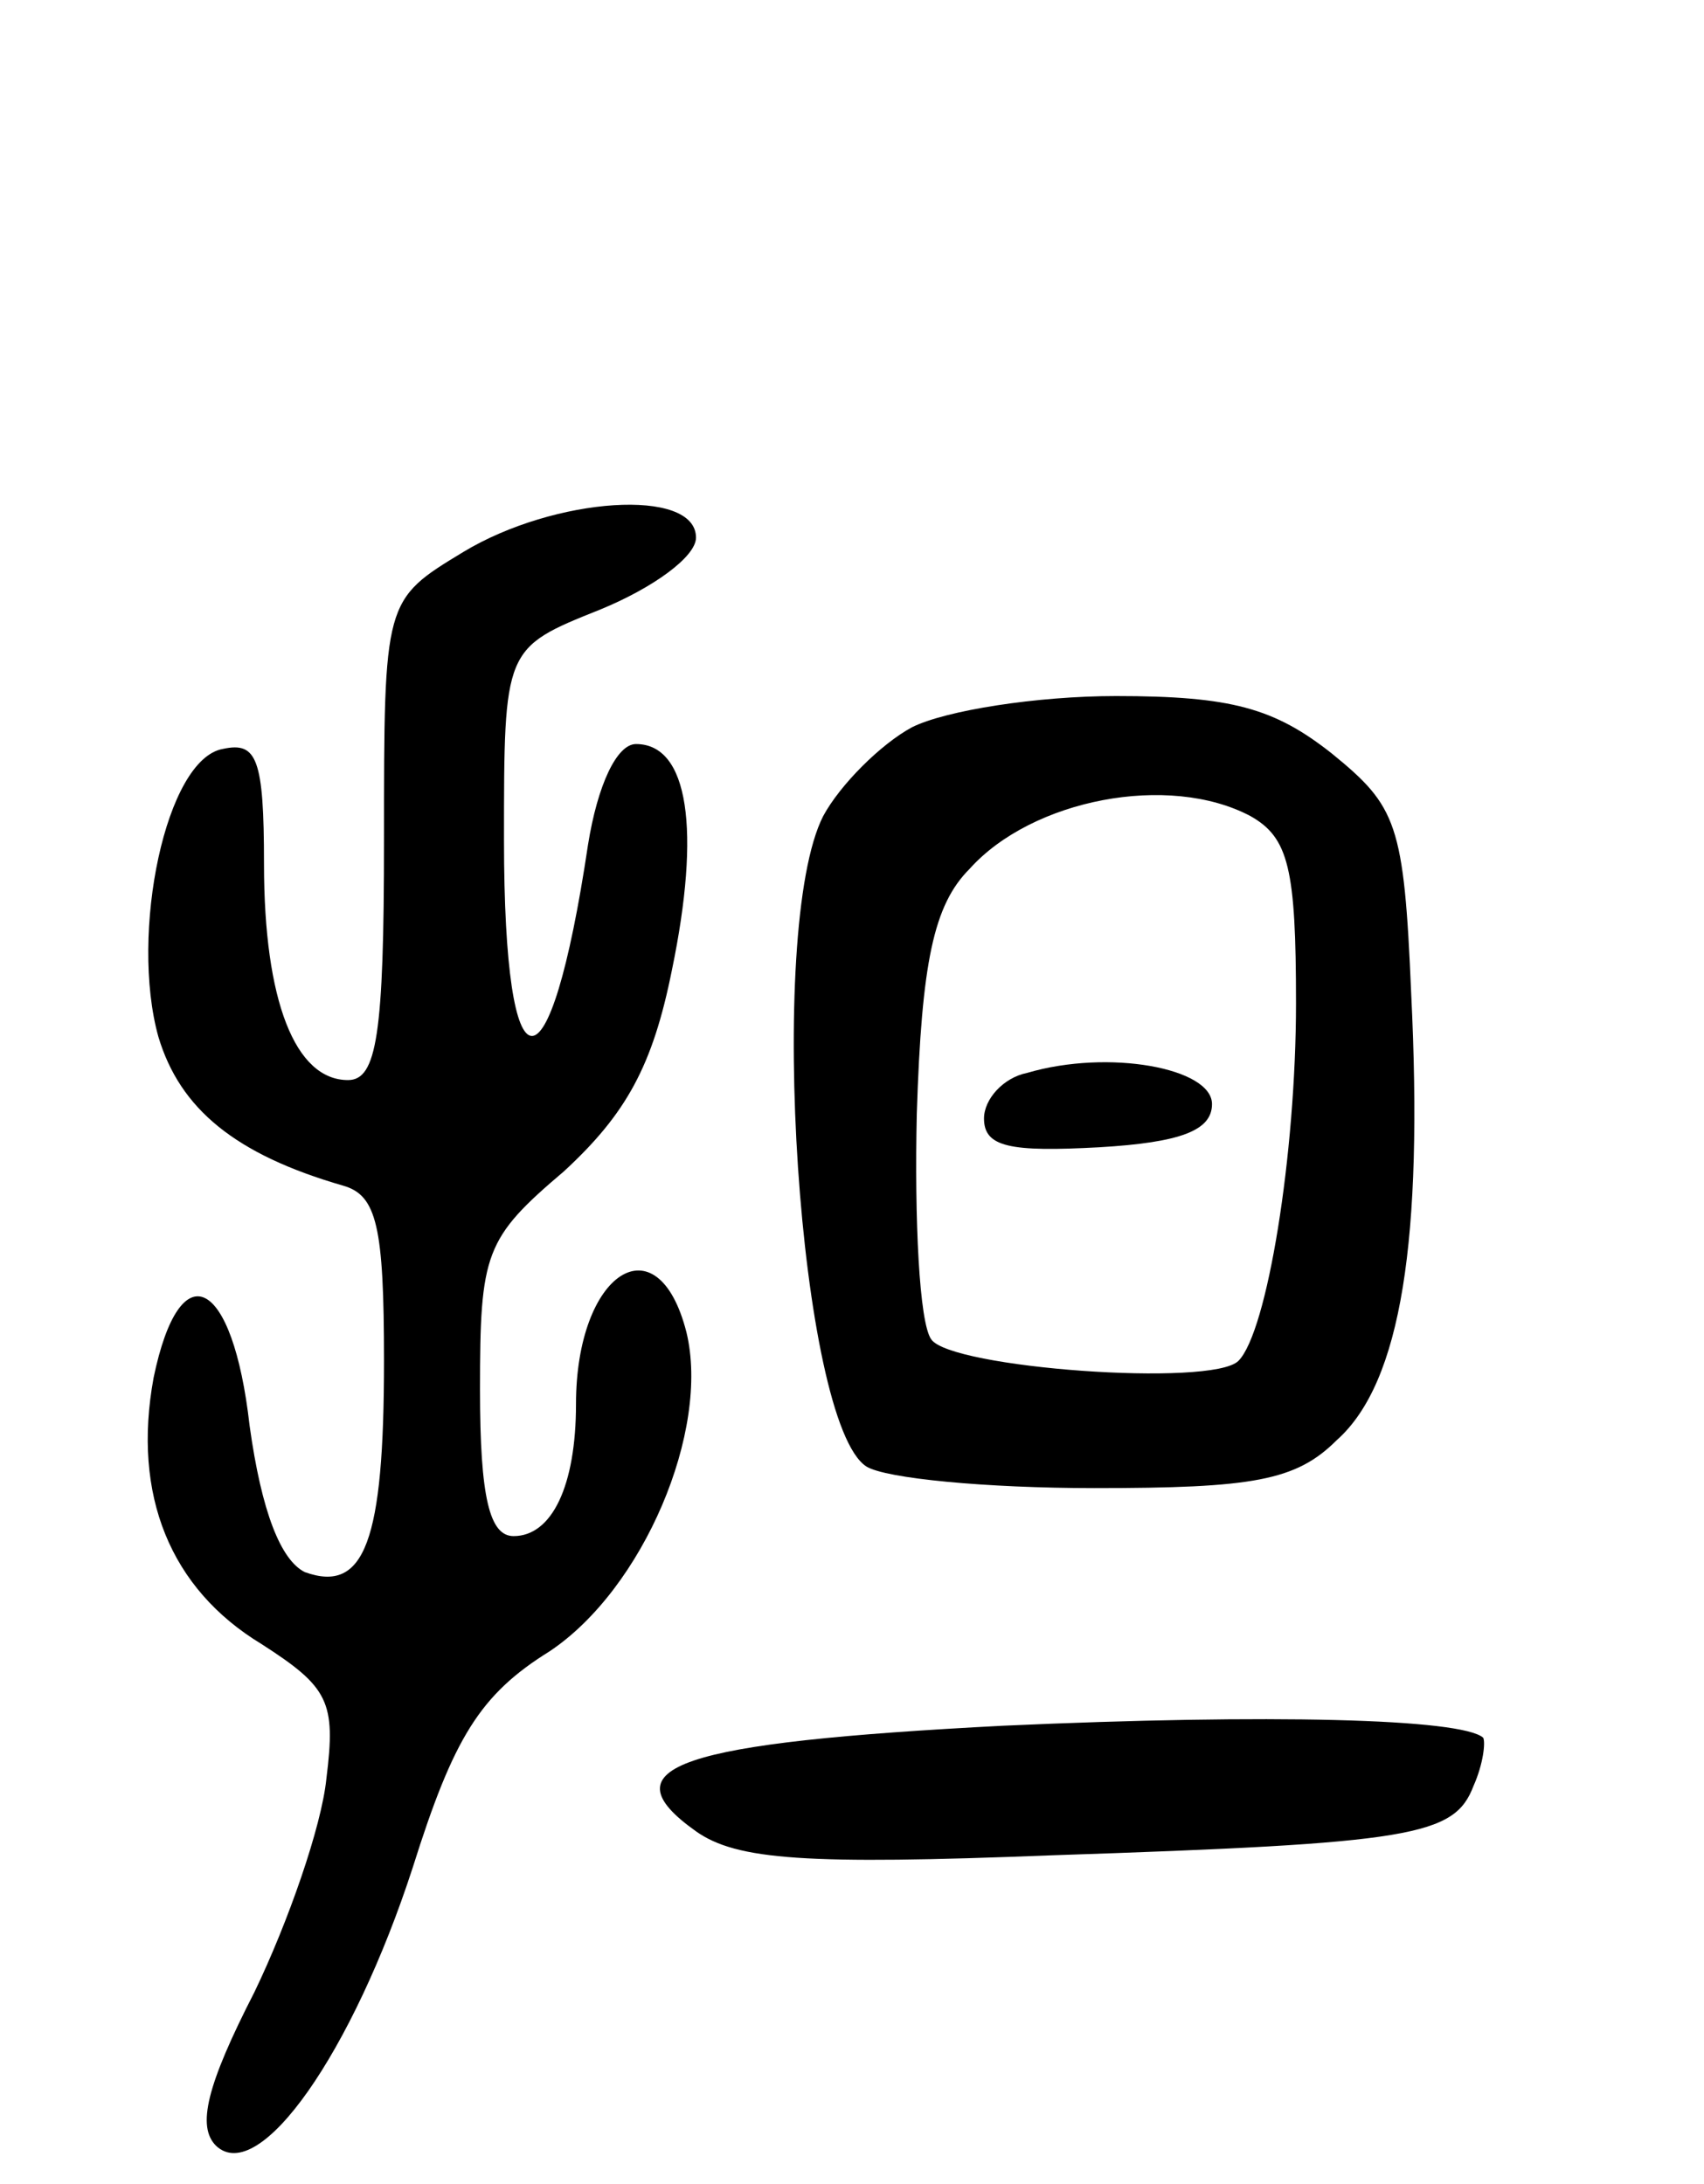
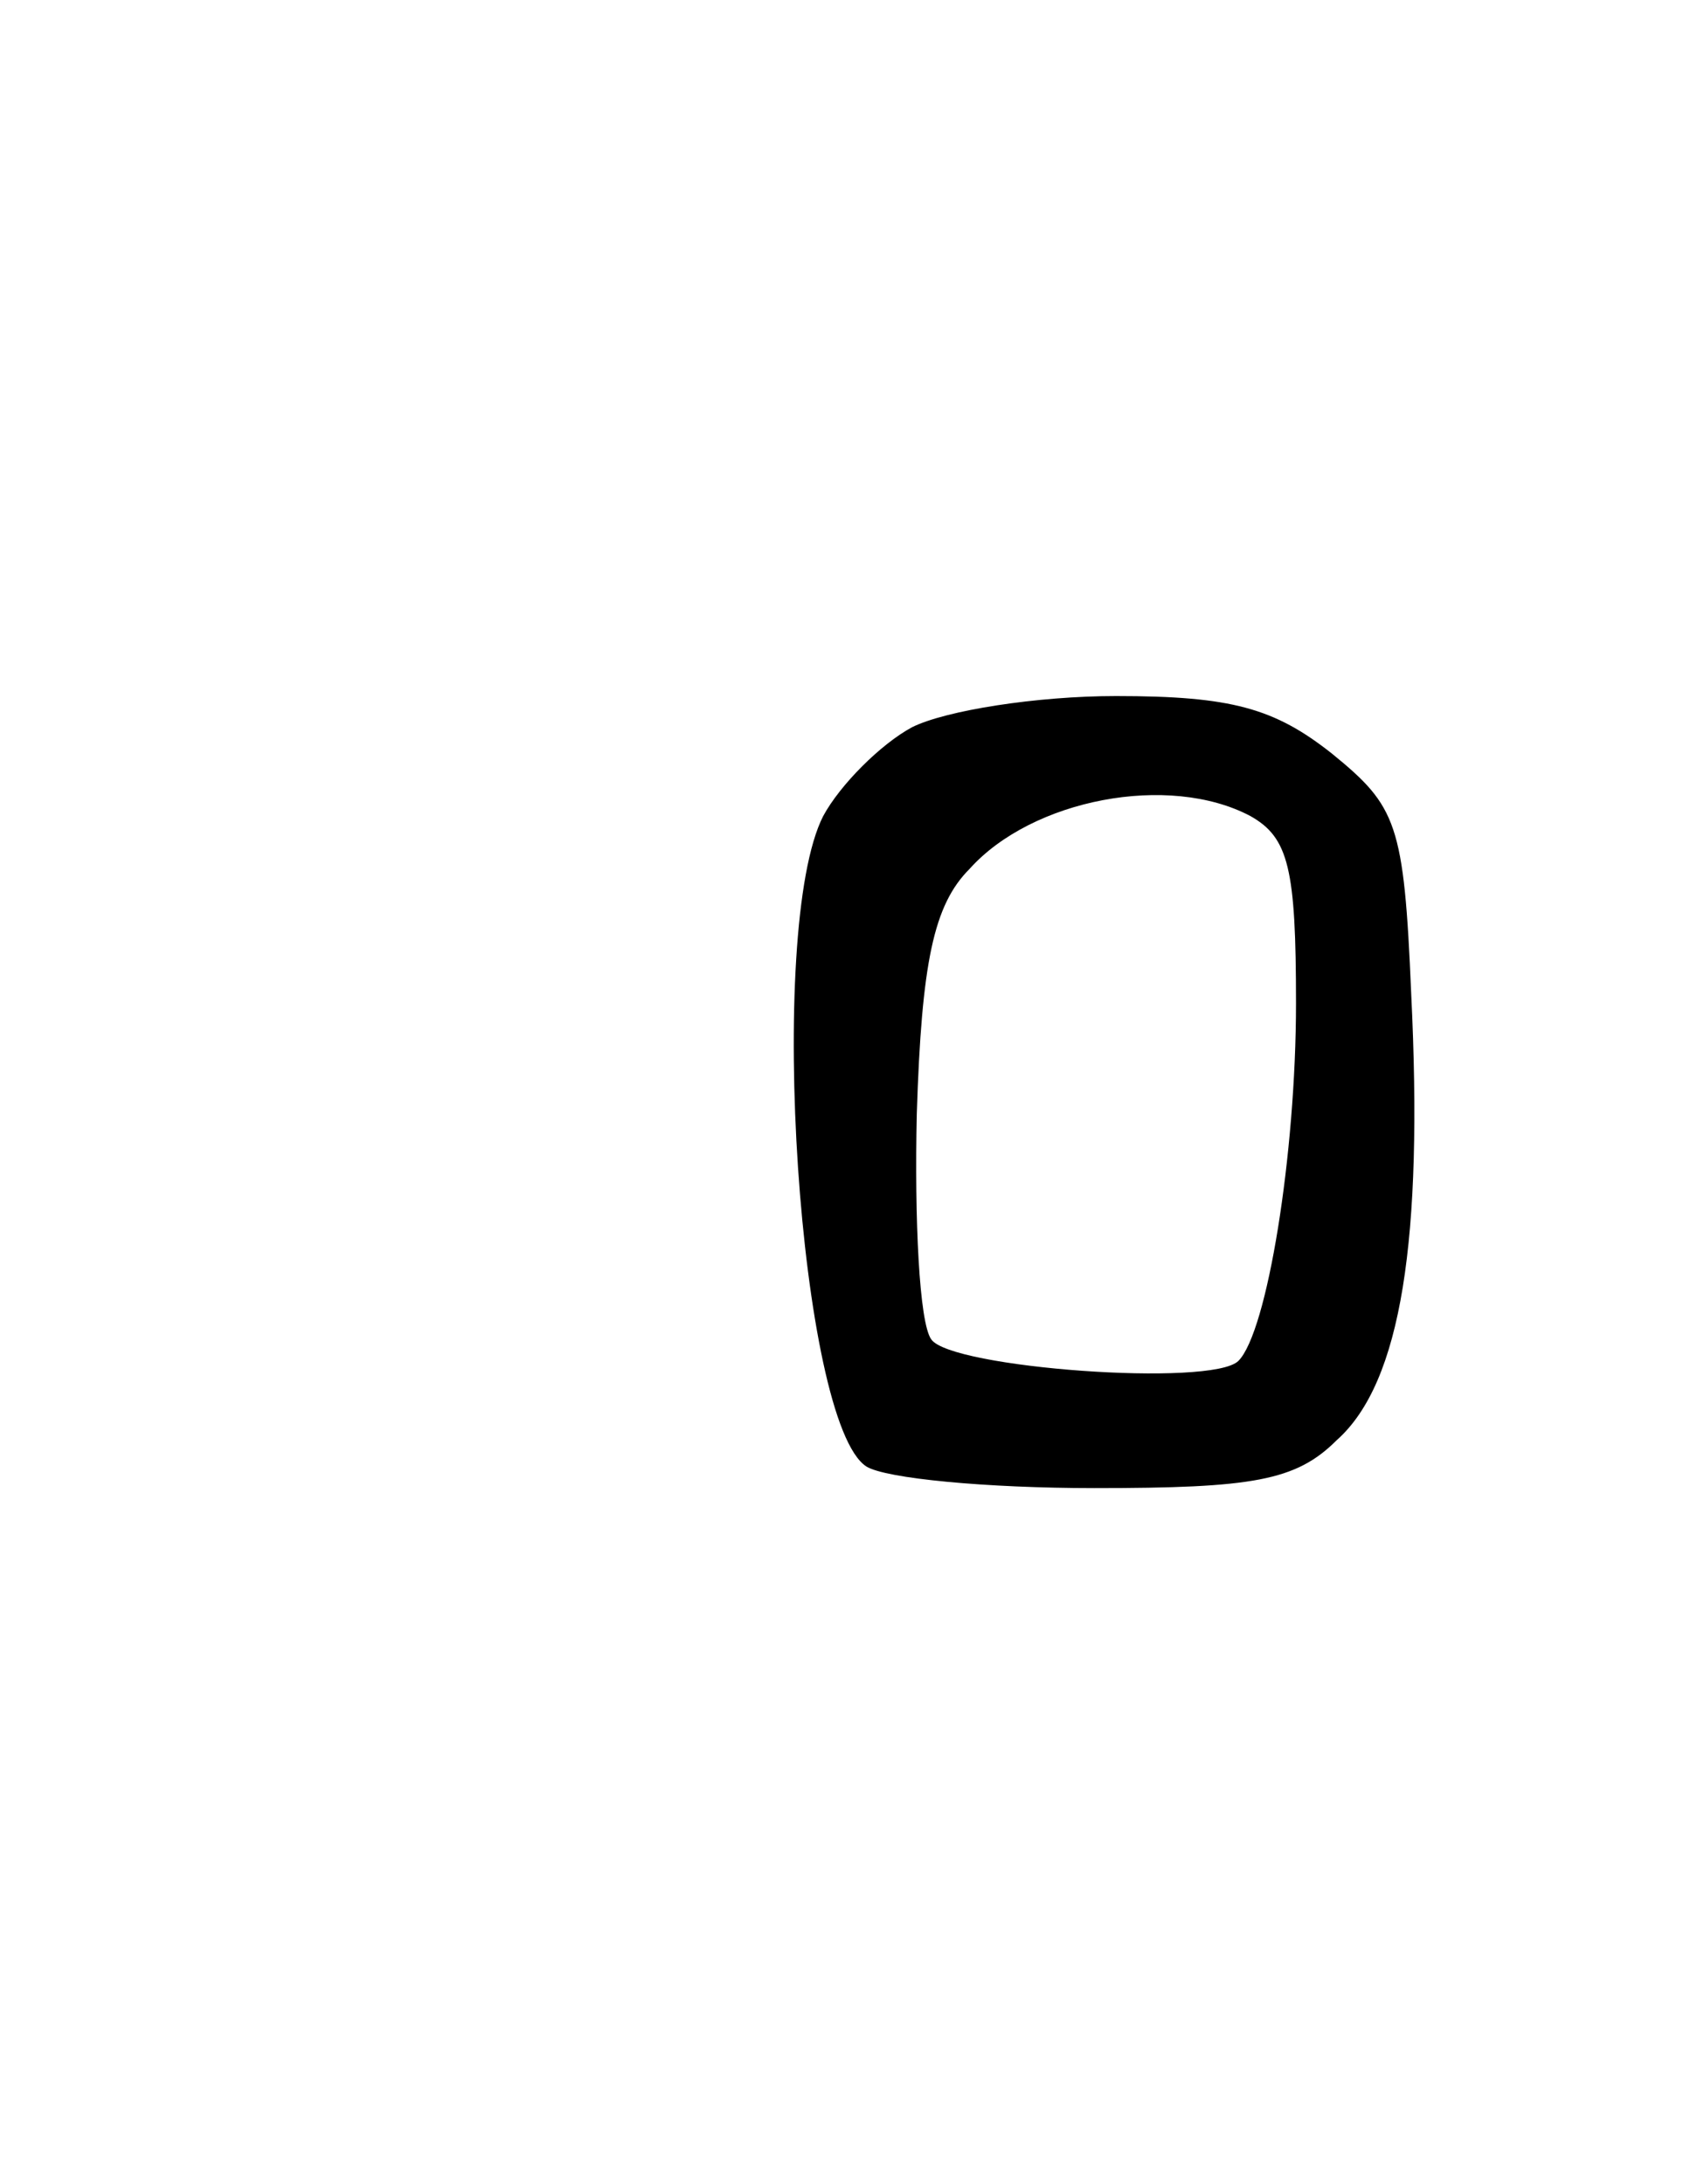
<svg xmlns="http://www.w3.org/2000/svg" version="1.0" width="71" height="91" viewBox="0 0 71 91">
  <g transform="translate(0,91) scale(0.1,-0.1)">
-     <path d="M193 680 c-33 -20 -33 -20 -33 -120 0 -81 -3 -100 -15 -100 -22 0 -35 33 -35 90 0 44 -3 51 -17 48 -24 -4 -39 -77 -27 -120 9 -30 32 -49 77 -62 14 -4 17 -17 17 -73 0 -75 -8 -97 -33 -88 -10 5 -18 25 -23 61 -7 62 -29 73 -40 20 -9 -49 7 -88 45 -111 28 -18 31 -24 27 -56 -2 -20 -16 -60 -30 -89 -20 -39 -24 -56 -16 -64 18 -17 57 39 82 116 17 54 28 72 57 90 39 26 67 92 57 133 -12 47 -46 25 -46 -30 0 -34 -10 -55 -26 -55 -10 0 -14 16 -14 61 0 57 2 63 35 91 26 24 37 44 45 84 12 58 7 94 -15 94 -8 0 -16 -17 -20 -42 -16 -107 -35 -106 -35 2 0 80 0 80 40 96 22 9 40 22 40 30 0 21 -59 17 -97 -6z" />
    <path d="M380 607 c-13 -7 -30 -24 -37 -37 -24 -47 -10 -253 18 -271 8 -5 50 -9 95 -9 66 0 84 3 101 20 27 24 36 84 31 186 -3 71 -6 78 -33 100 -24 19 -42 24 -90 24 -33 0 -71 -6 -85 -13z m141 -37 c16 -9 19 -22 19 -78 0 -63 -12 -137 -24 -149 -11 -11 -120 -3 -128 9 -5 7 -7 50 -6 94 2 63 7 87 22 102 26 29 83 40 117 22z" />
-     <path d="M428 463 c-10 -2 -18 -11 -18 -19 0 -12 11 -14 48 -12 34 2 47 7 47 18 0 15 -43 23 -77 13z" />
-     <path d="M418 191 c-135 -7 -166 -17 -128 -44 17 -12 46 -14 148 -10 151 5 168 8 176 29 4 9 5 18 4 20 -9 8 -89 10 -200 5z" />
  </g>
</svg>